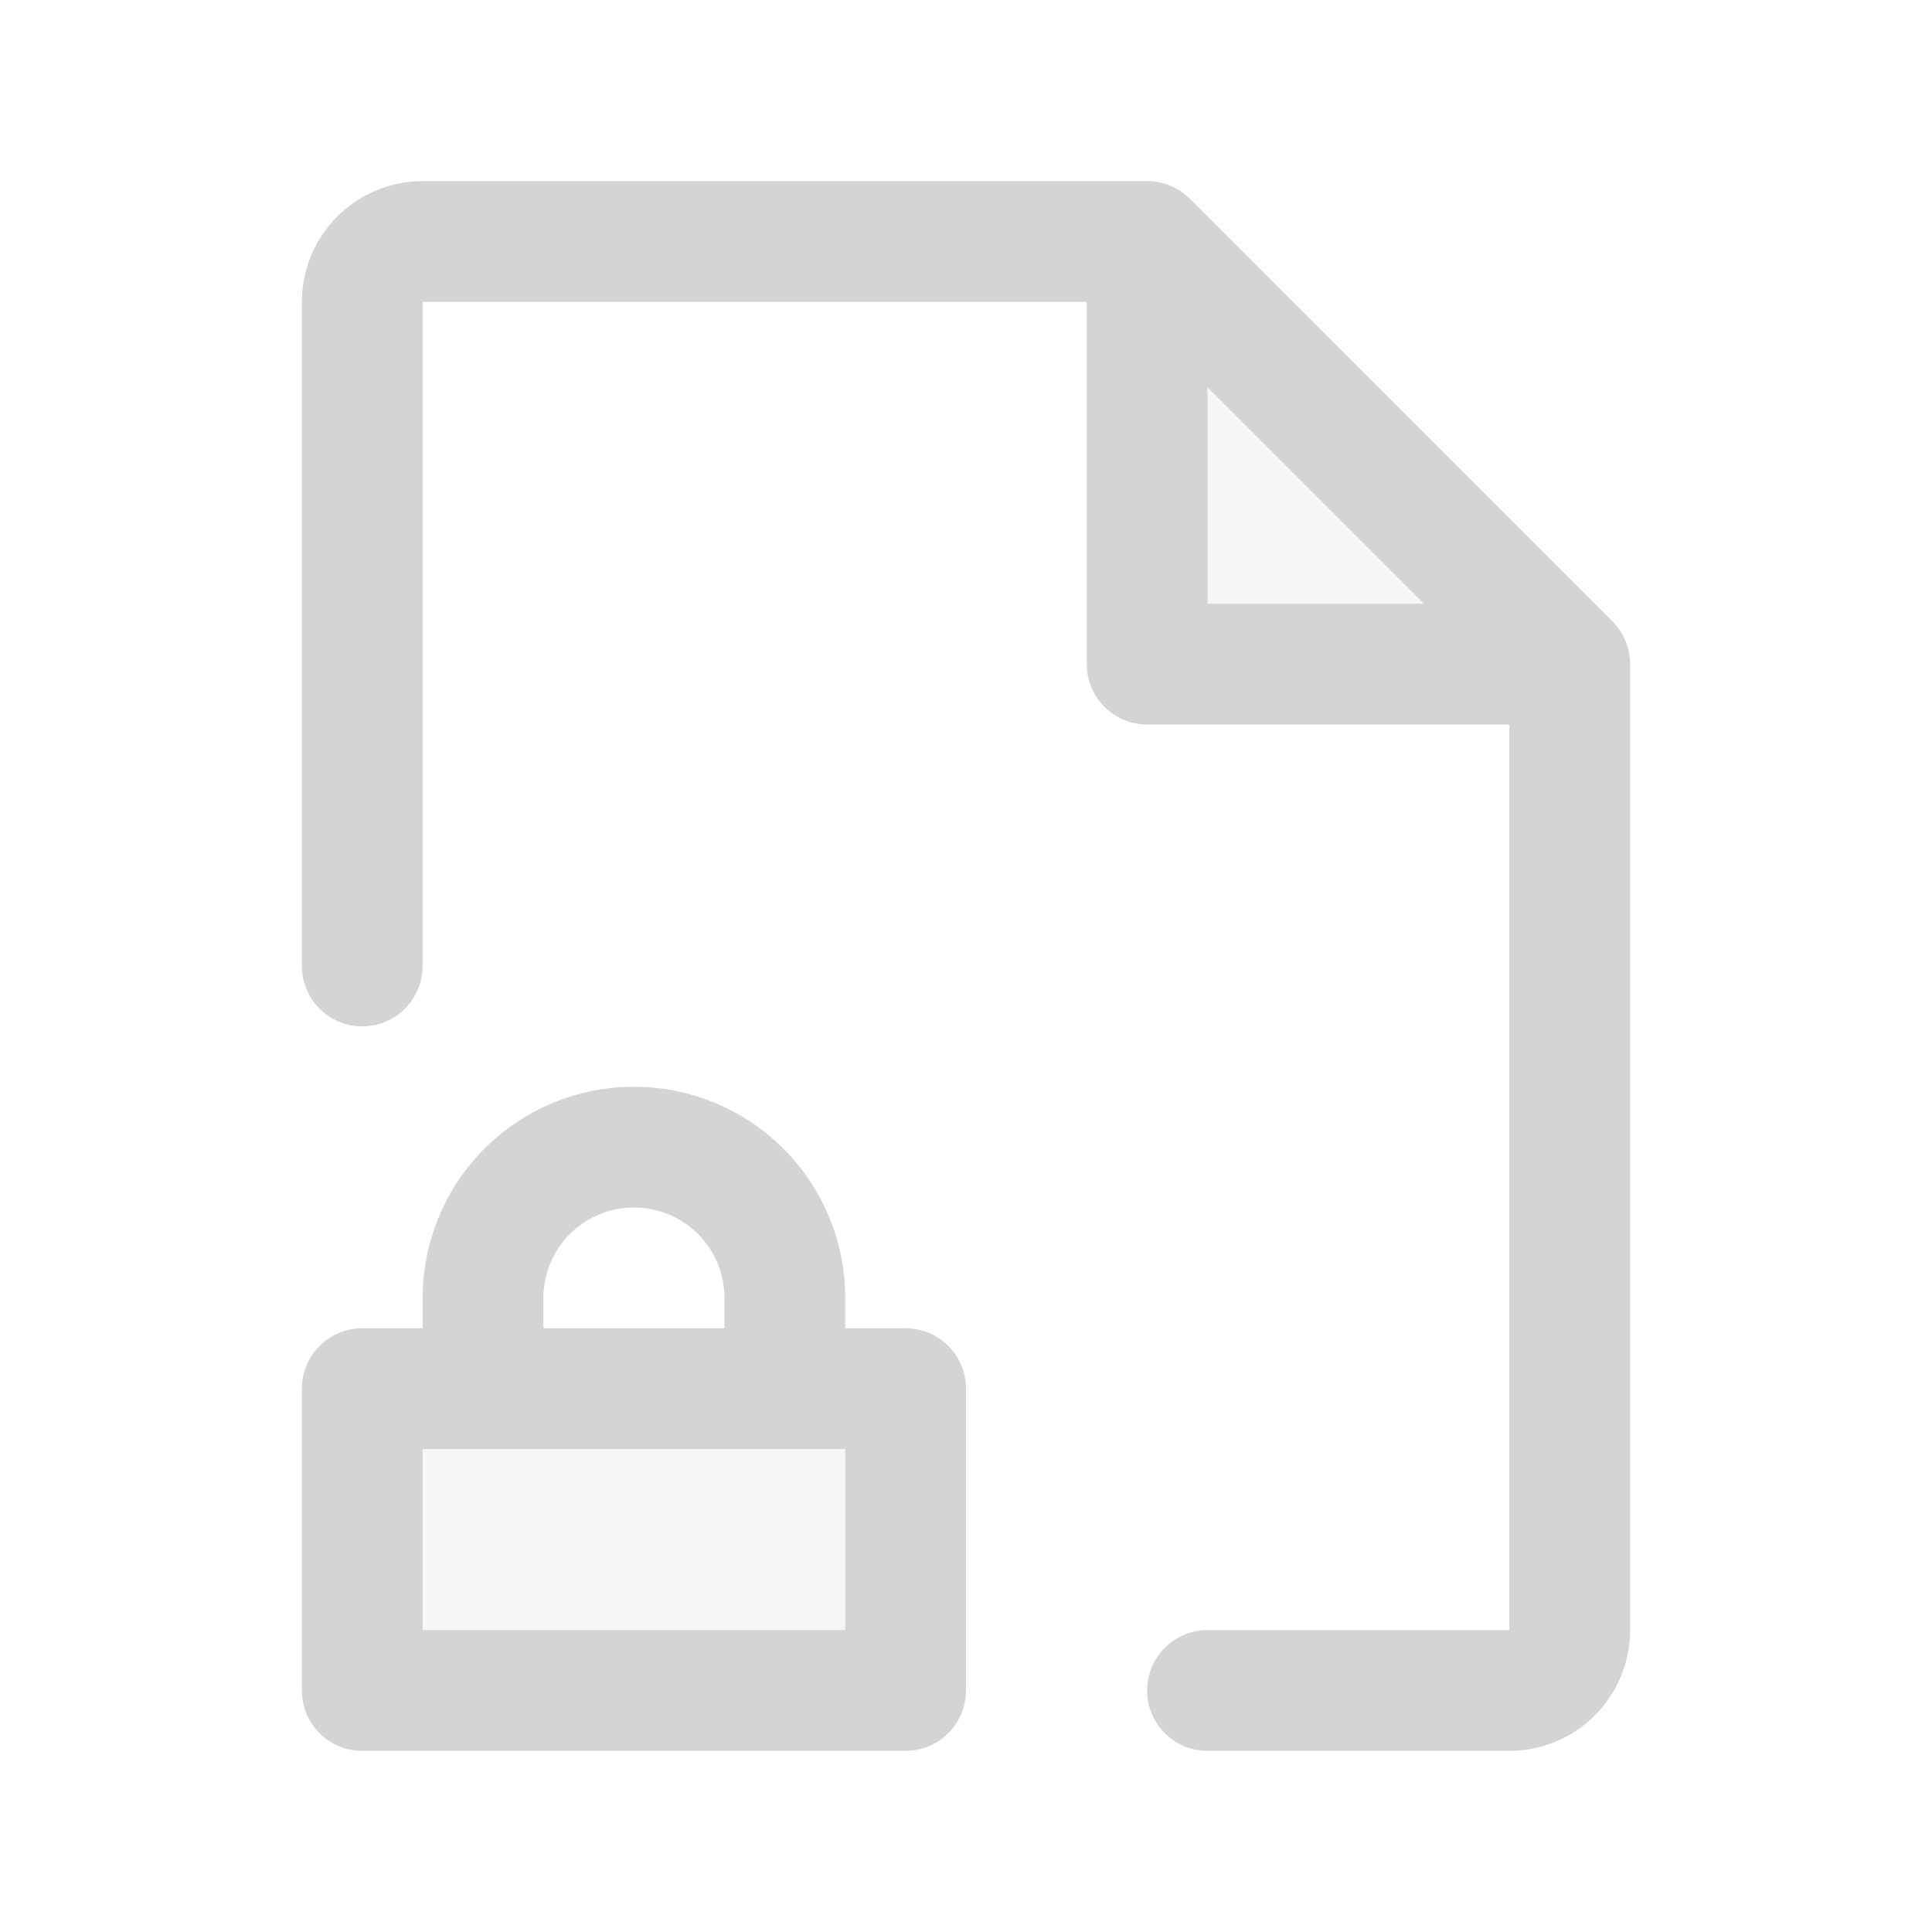
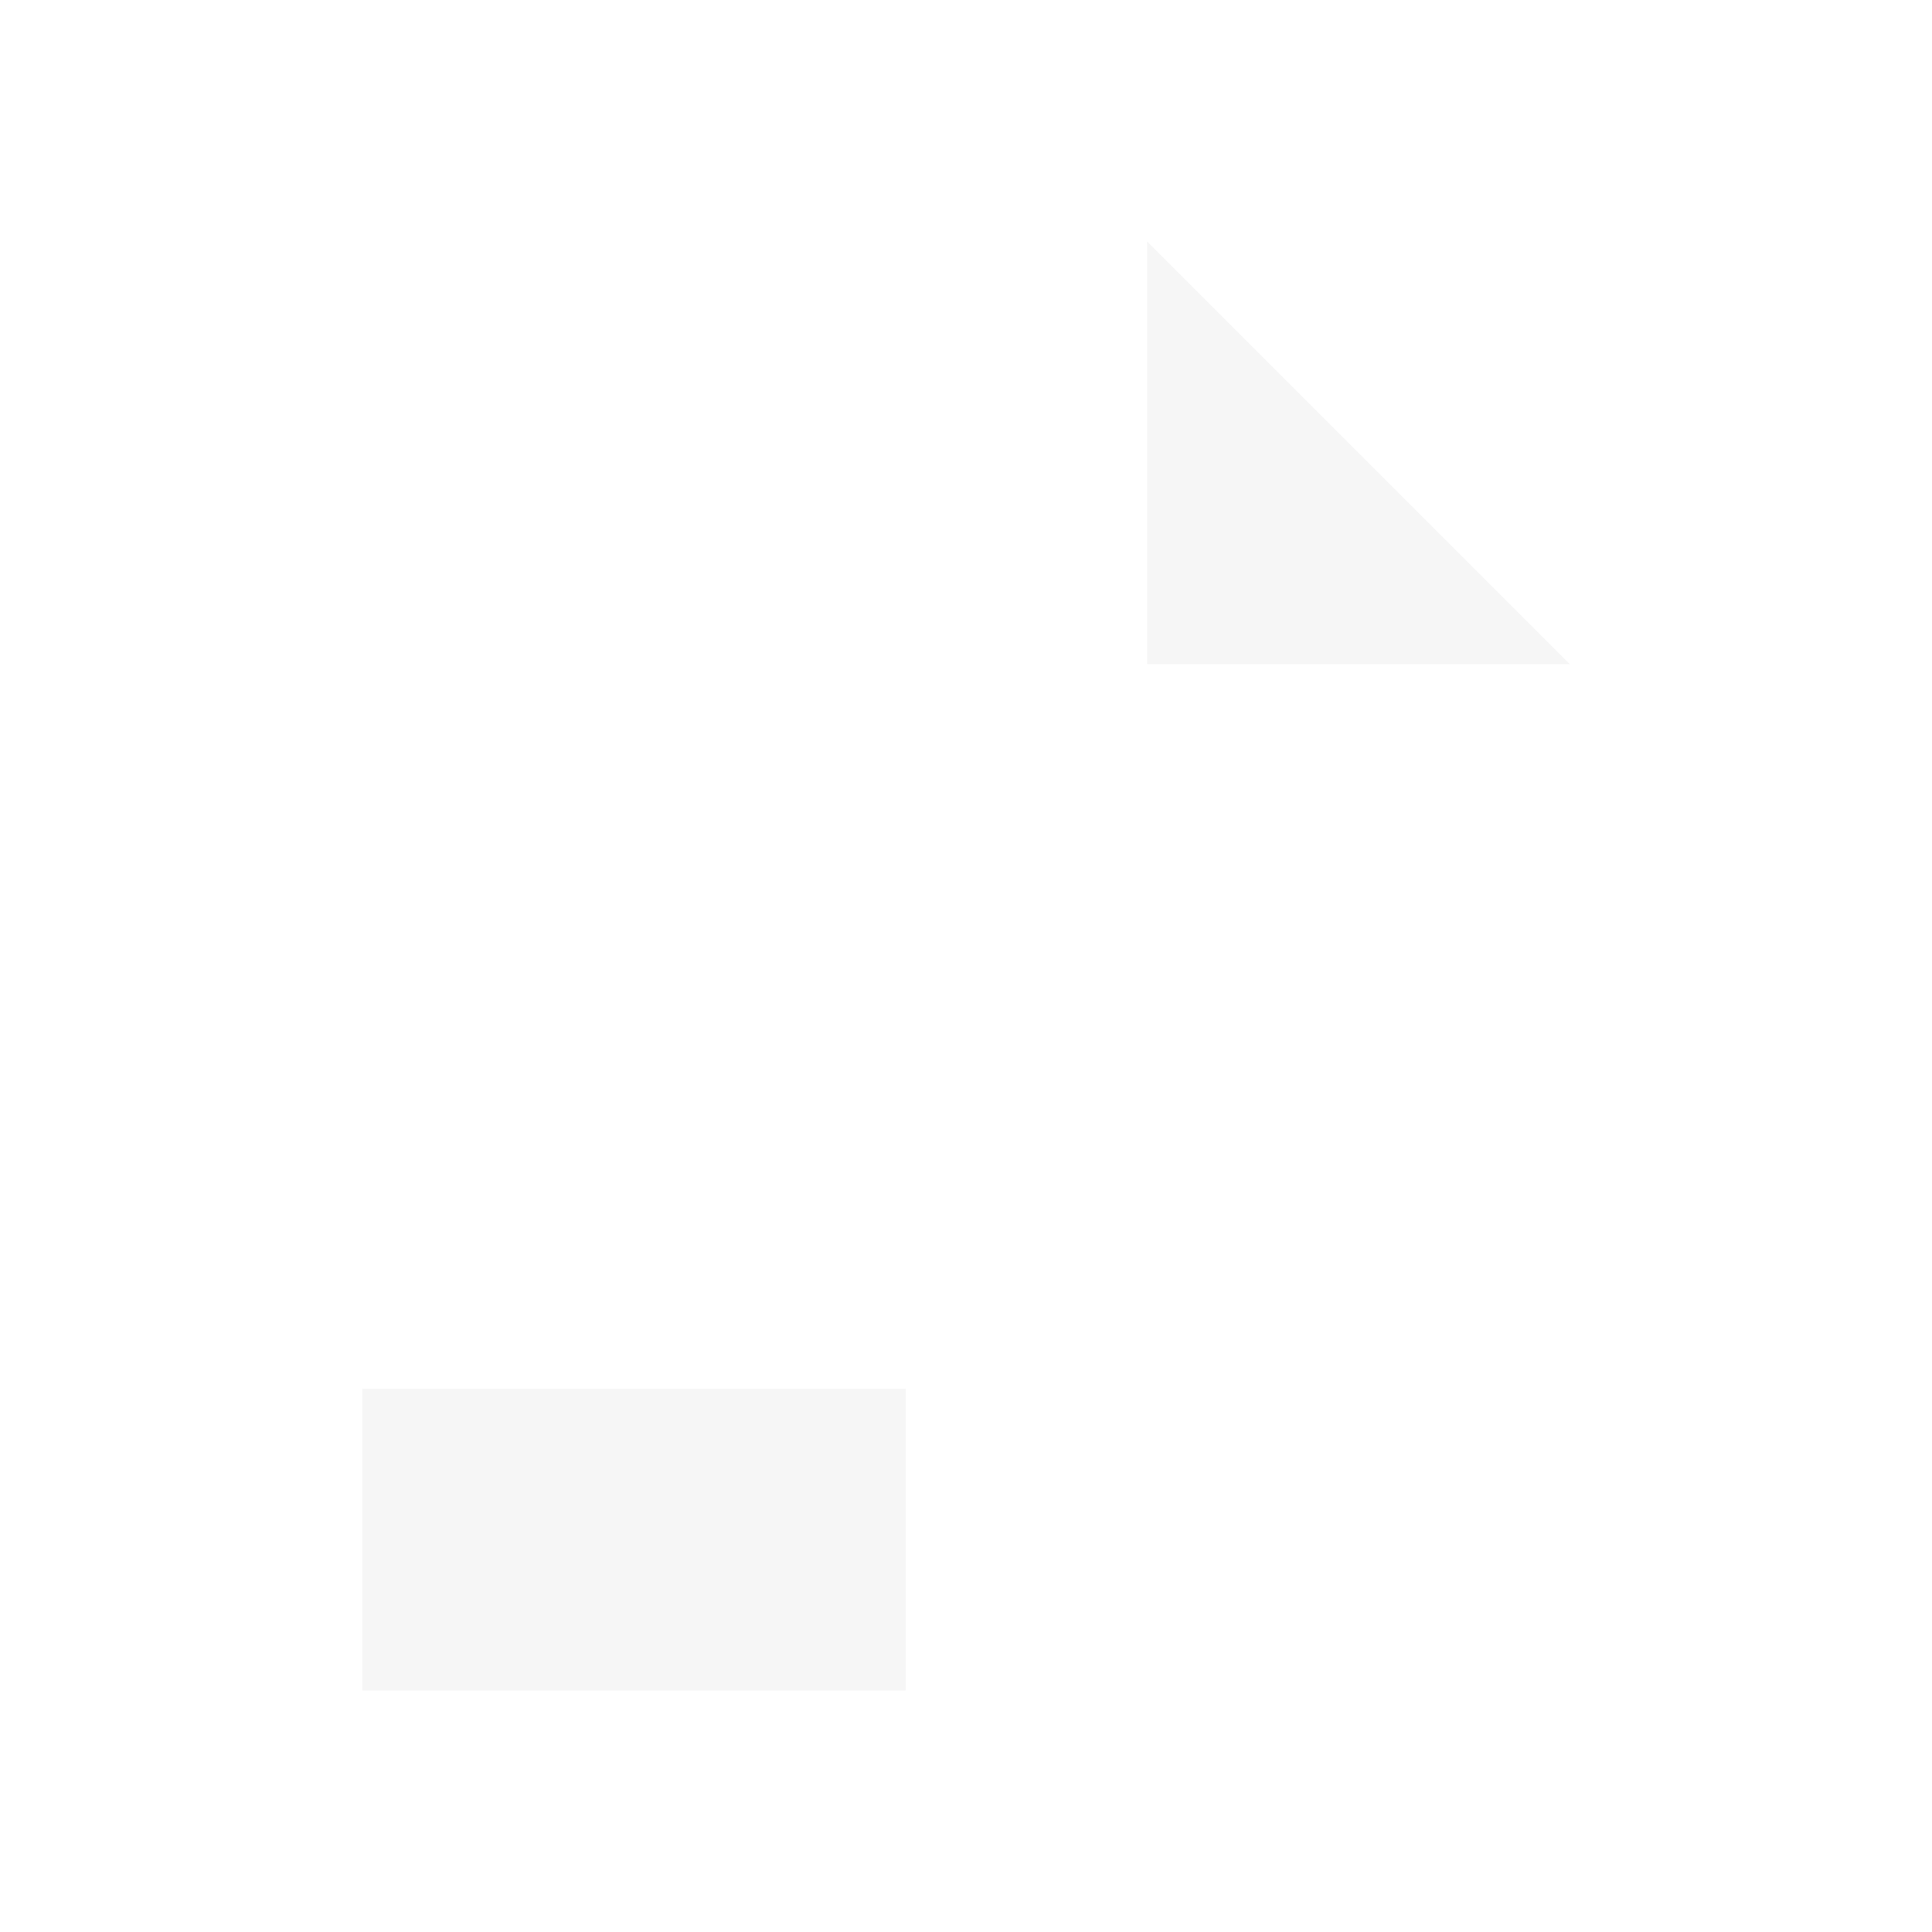
<svg xmlns="http://www.w3.org/2000/svg" width="32" height="32" viewBox="0 0 32 32" fill="none">
-   <path opacity="0.2" d="M6 23H15V28H6V23ZM19 4V11H26L19 4Z" fill="#D4D4D4" />
-   <path d="M15 22H14V21.5C14 20.572 13.631 19.681 12.975 19.025C12.319 18.369 11.428 18 10.5 18C9.572 18 8.681 18.369 8.025 19.025C7.369 19.681 7 20.572 7 21.5V22H6C5.735 22 5.48 22.105 5.293 22.293C5.105 22.48 5 22.735 5 23V28C5 28.265 5.105 28.52 5.293 28.707C5.48 28.895 5.735 29 6 29H15C15.265 29 15.52 28.895 15.707 28.707C15.895 28.52 16 28.265 16 28V23C16 22.735 15.895 22.48 15.707 22.293C15.52 22.105 15.265 22 15 22ZM9 21.5C9 21.102 9.158 20.721 9.439 20.439C9.721 20.158 10.102 20 10.5 20C10.898 20 11.279 20.158 11.561 20.439C11.842 20.721 12 21.102 12 21.5V22H9V21.5ZM14 27H7V24H14V27ZM26.707 10.293L19.707 3.292C19.615 3.2 19.504 3.126 19.383 3.076C19.262 3.026 19.131 3 19 3H7C6.47 3 5.961 3.211 5.586 3.586C5.211 3.961 5 4.47 5 5V16C5 16.265 5.105 16.52 5.293 16.707C5.48 16.895 5.735 17 6 17C6.265 17 6.52 16.895 6.707 16.707C6.895 16.52 7 16.265 7 16V5H18V11C18 11.265 18.105 11.52 18.293 11.707C18.48 11.895 18.735 12 19 12H25V27H20C19.735 27 19.48 27.105 19.293 27.293C19.105 27.48 19 27.735 19 28C19 28.265 19.105 28.52 19.293 28.707C19.48 28.895 19.735 29 20 29H25C25.53 29 26.039 28.789 26.414 28.414C26.789 28.039 27 27.53 27 27V11C27 10.869 26.974 10.739 26.924 10.617C26.874 10.496 26.8 10.385 26.707 10.293ZM20 6.414L23.586 10H20V6.414Z" fill="#D4D4D4" />
+   <path opacity="0.2" d="M6 23H15V28H6V23ZM19 4V11H26Z" fill="#D4D4D4" />
</svg>